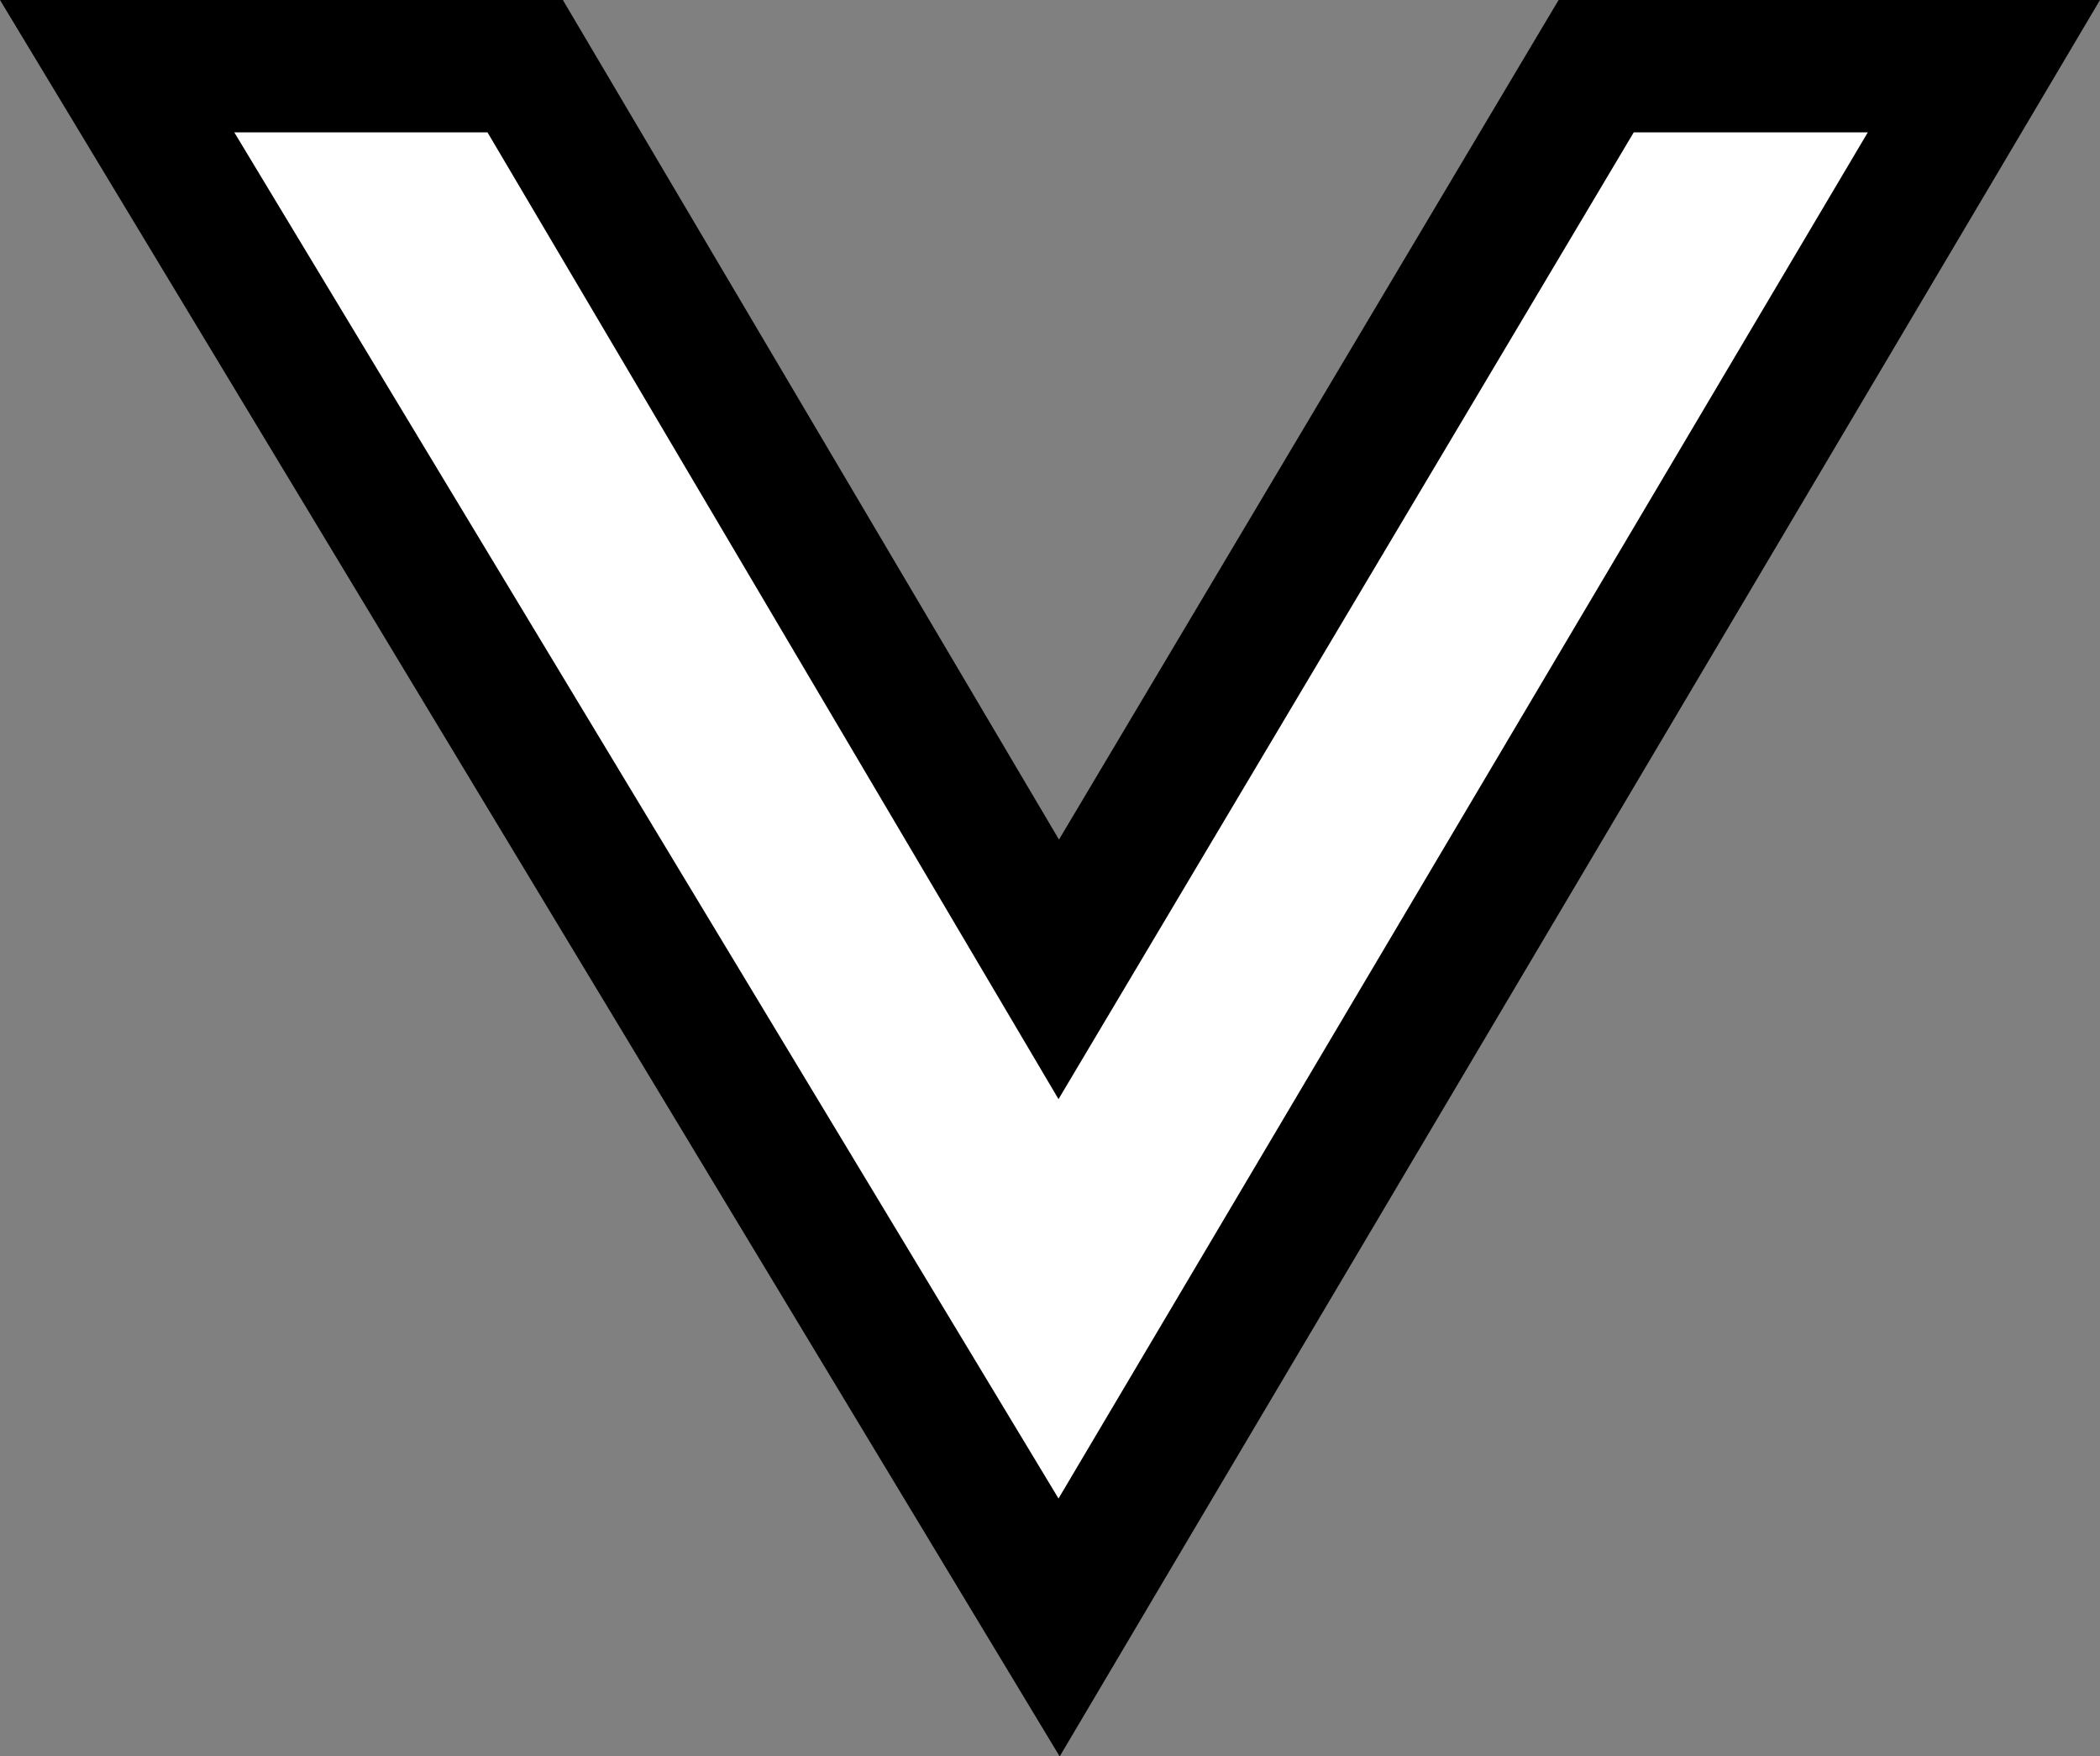
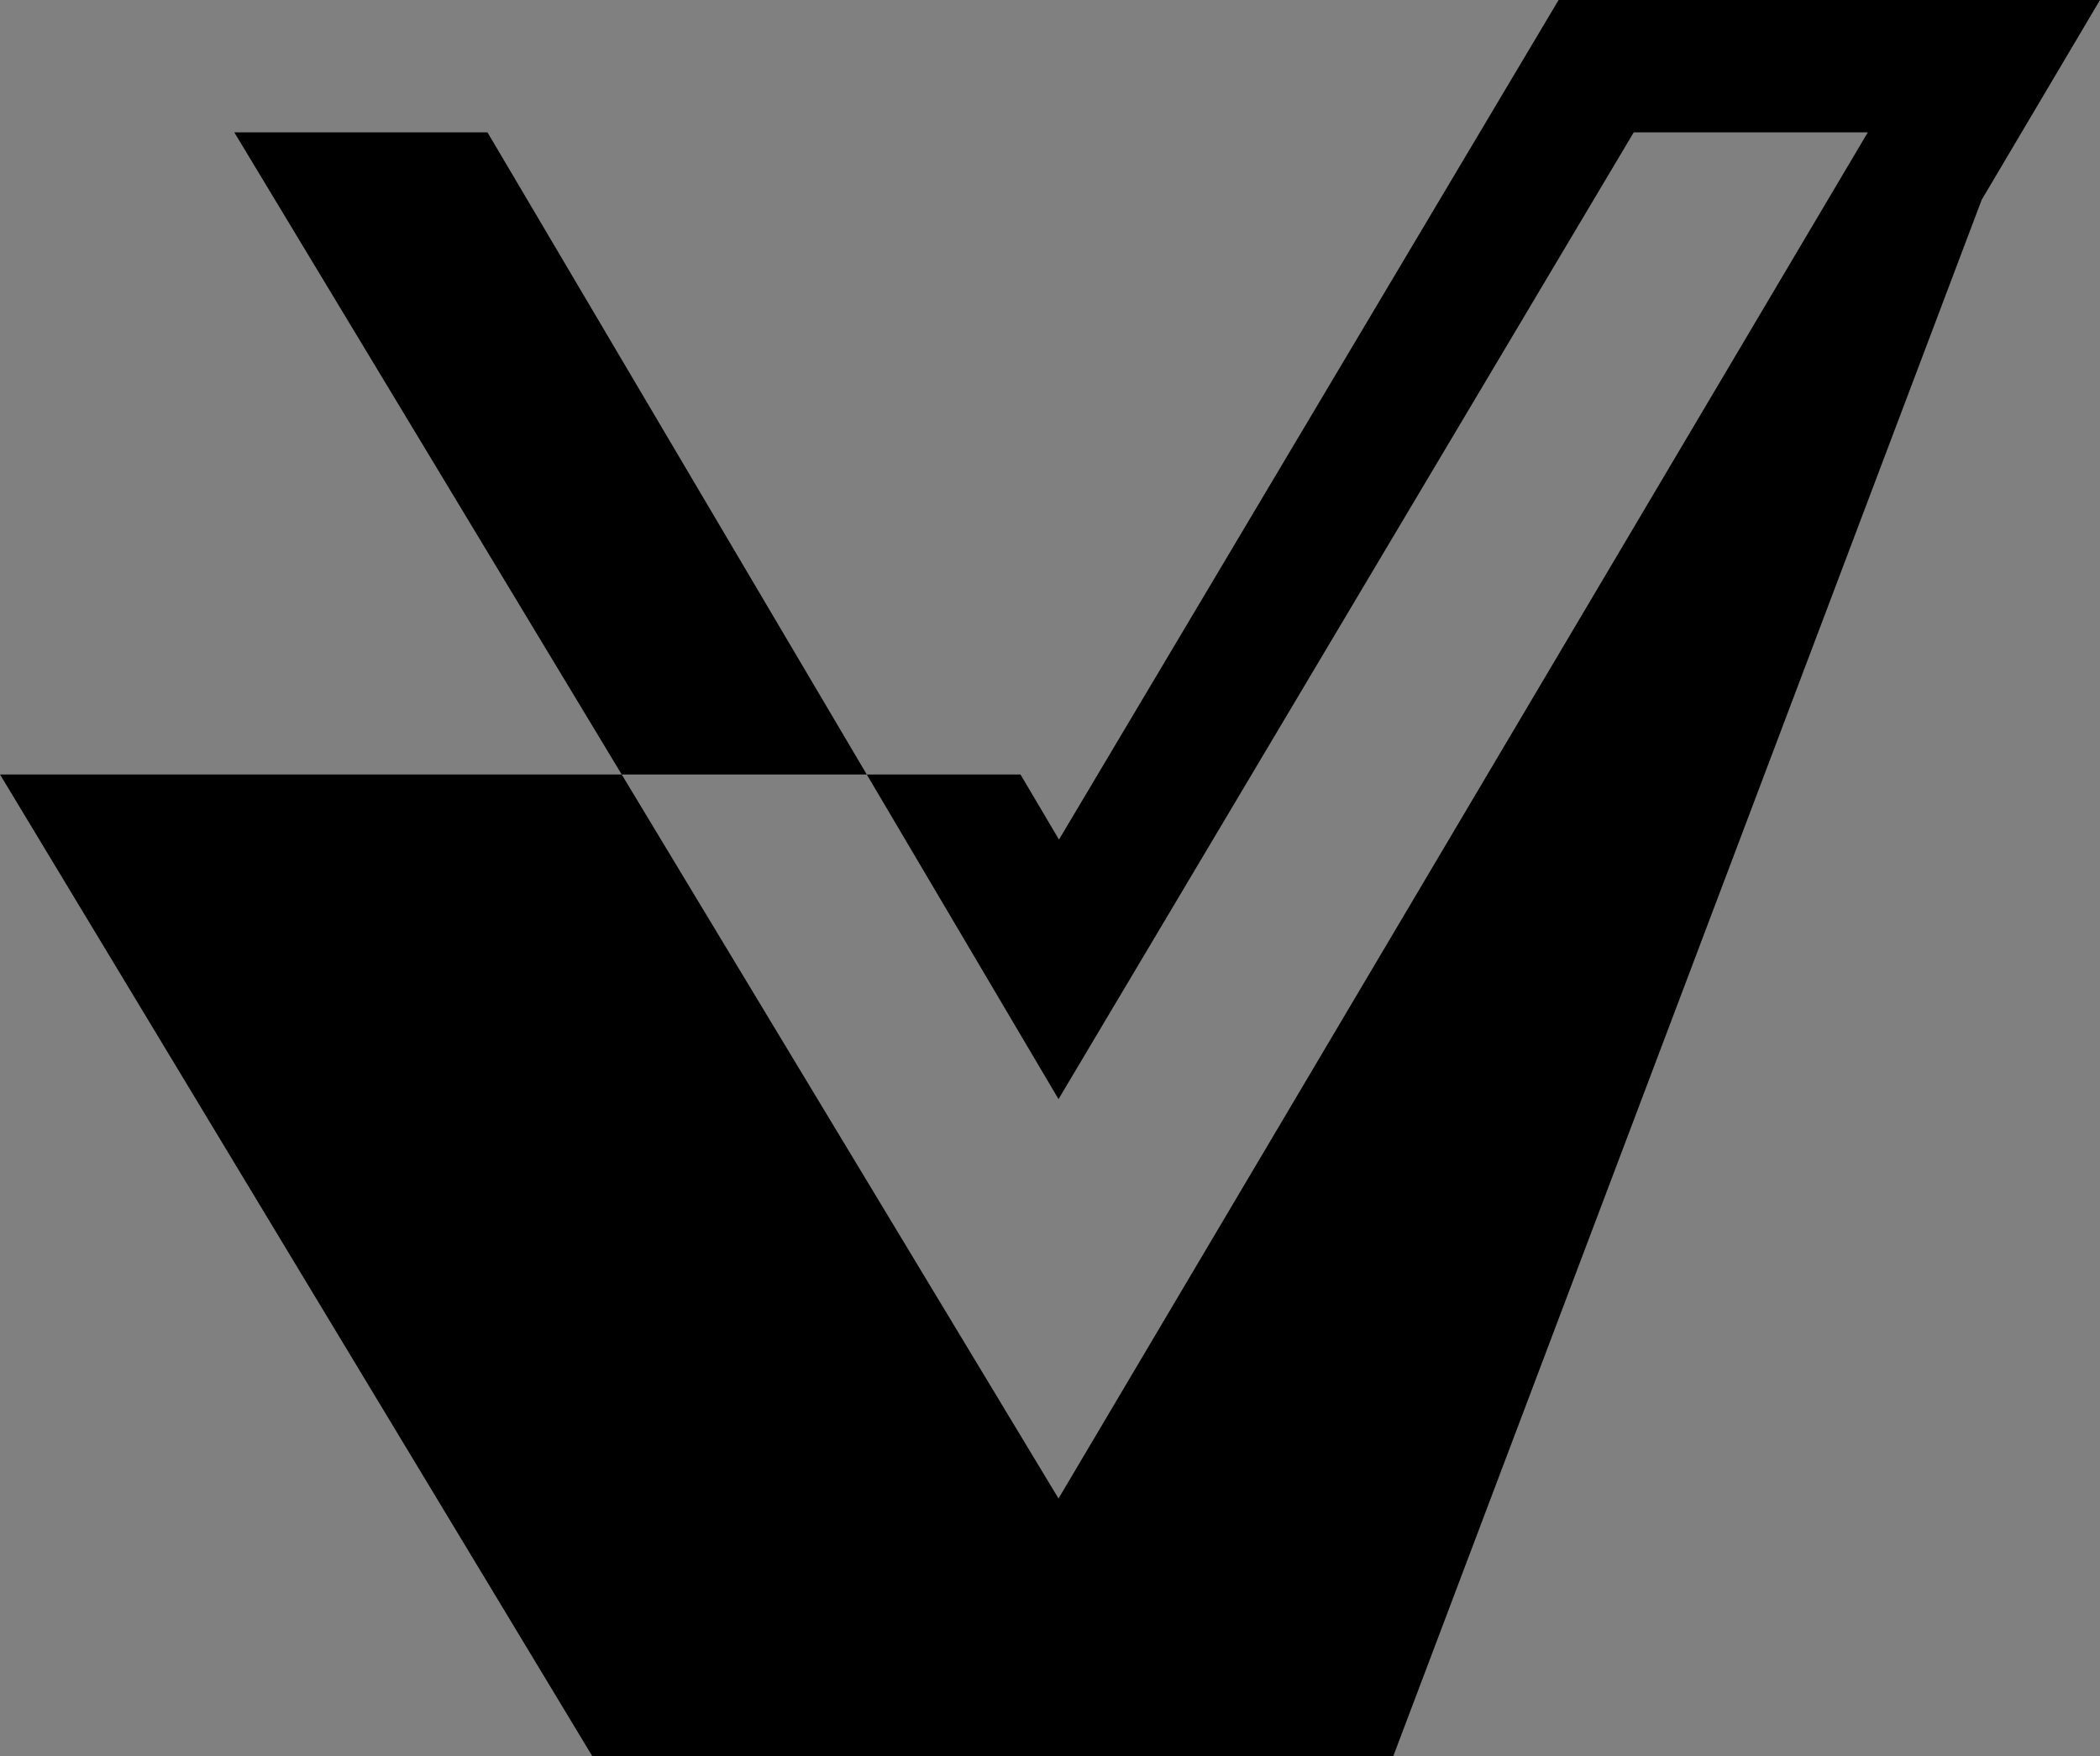
<svg xmlns="http://www.w3.org/2000/svg" id="_レイヤー_2" data-name="レイヤー 2" width="89.99" height="75.24" viewBox="0 0 89.99 75.24">
  <rect x="0" y="0" width="89.99" height="75.24" fill="#808080" stroke="none" />
  <defs>
    <style>
      .cls-1 {
        fill: #fff;
      }
    </style>
  </defs>
  <g id="_レイヤー_1-2" data-name="レイヤー 1">
    <g>
-       <polygon class="cls-1" points="5.02 2.83 22.51 2.83 45.37 41.53 68.4 2.83 85.02 2.83 45.38 69.72 5.02 2.83" />
-       <path d="M80.04,5.67l-34.68,58.53L10.04,5.67h10.85l24.47,41.42L70.01,5.67h10.03M89.99,0h-23.2l-1.65,2.77-19.76,33.2L25.77,2.79l-1.65-2.79H0l5.19,8.6,35.32,58.53,4.9,8.12,4.83-8.16L84.92,8.56l5.07-8.56h0Z" />
+       <path d="M80.04,5.67l-34.68,58.53L10.04,5.67h10.85l24.47,41.42L70.01,5.67h10.03M89.99,0h-23.2l-1.65,2.77-19.76,33.2l-1.65-2.79H0l5.19,8.6,35.32,58.53,4.9,8.12,4.83-8.16L84.92,8.56l5.07-8.56h0Z" />
    </g>
  </g>
</svg>